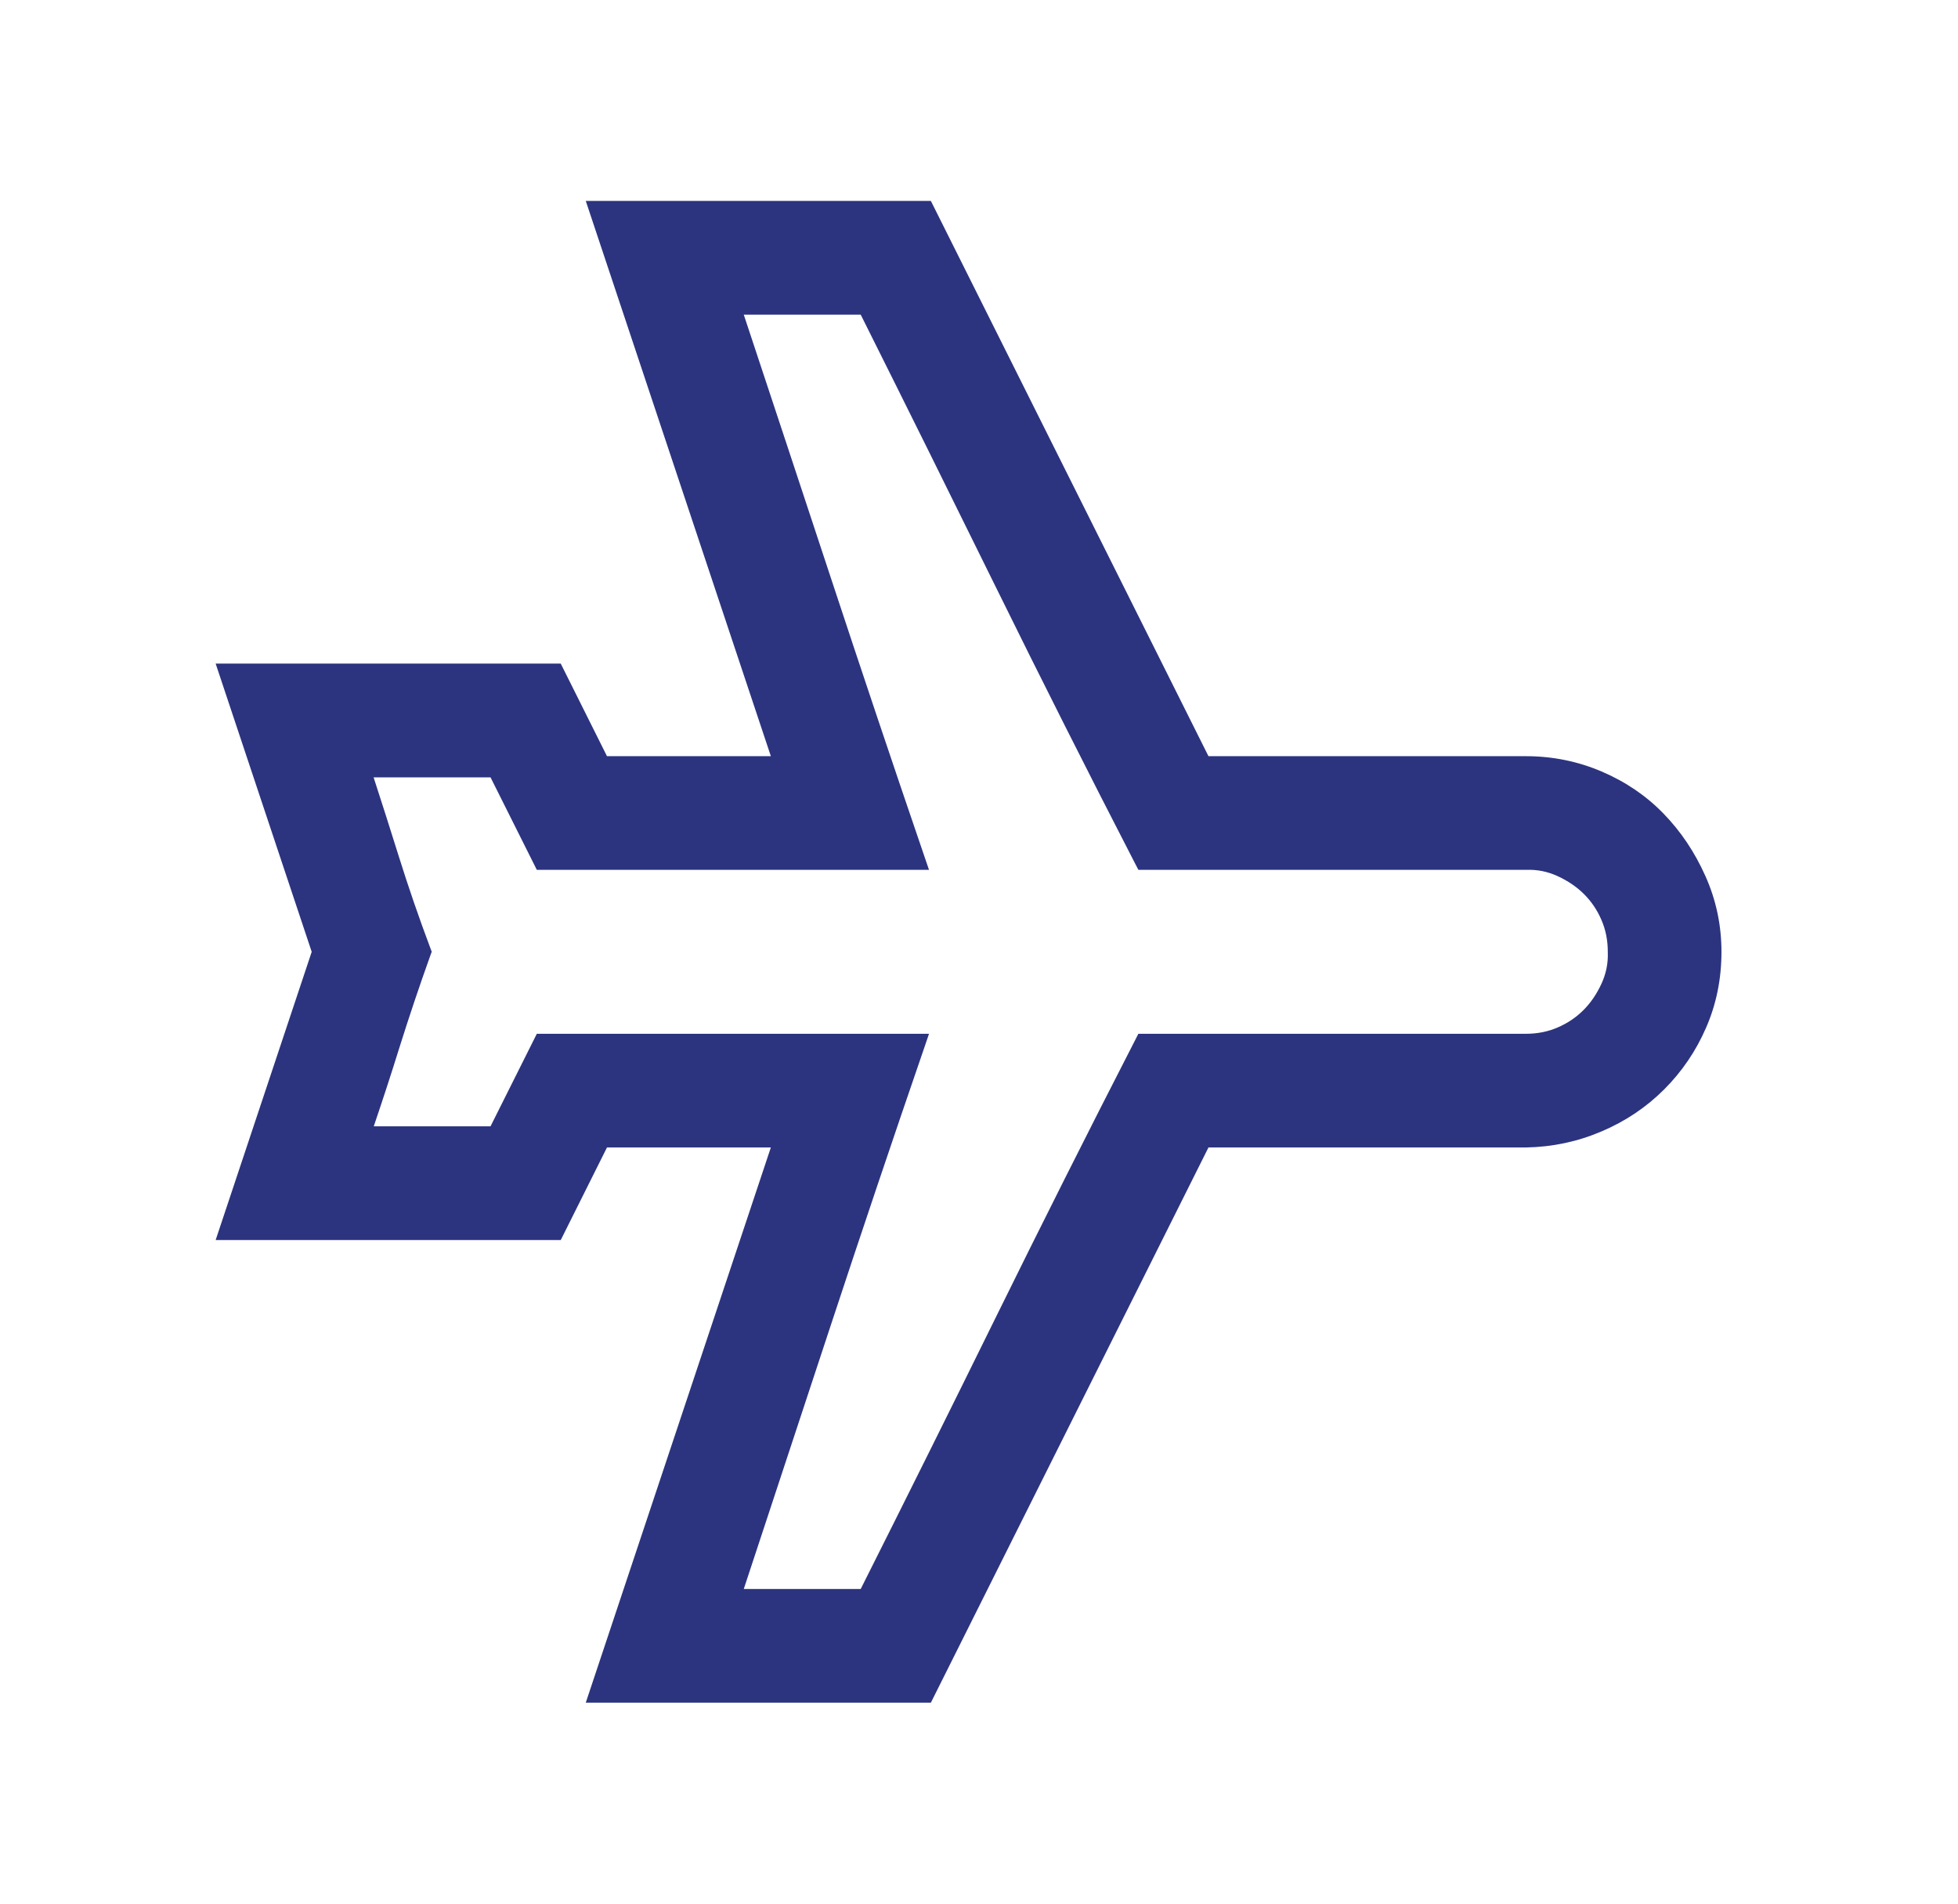
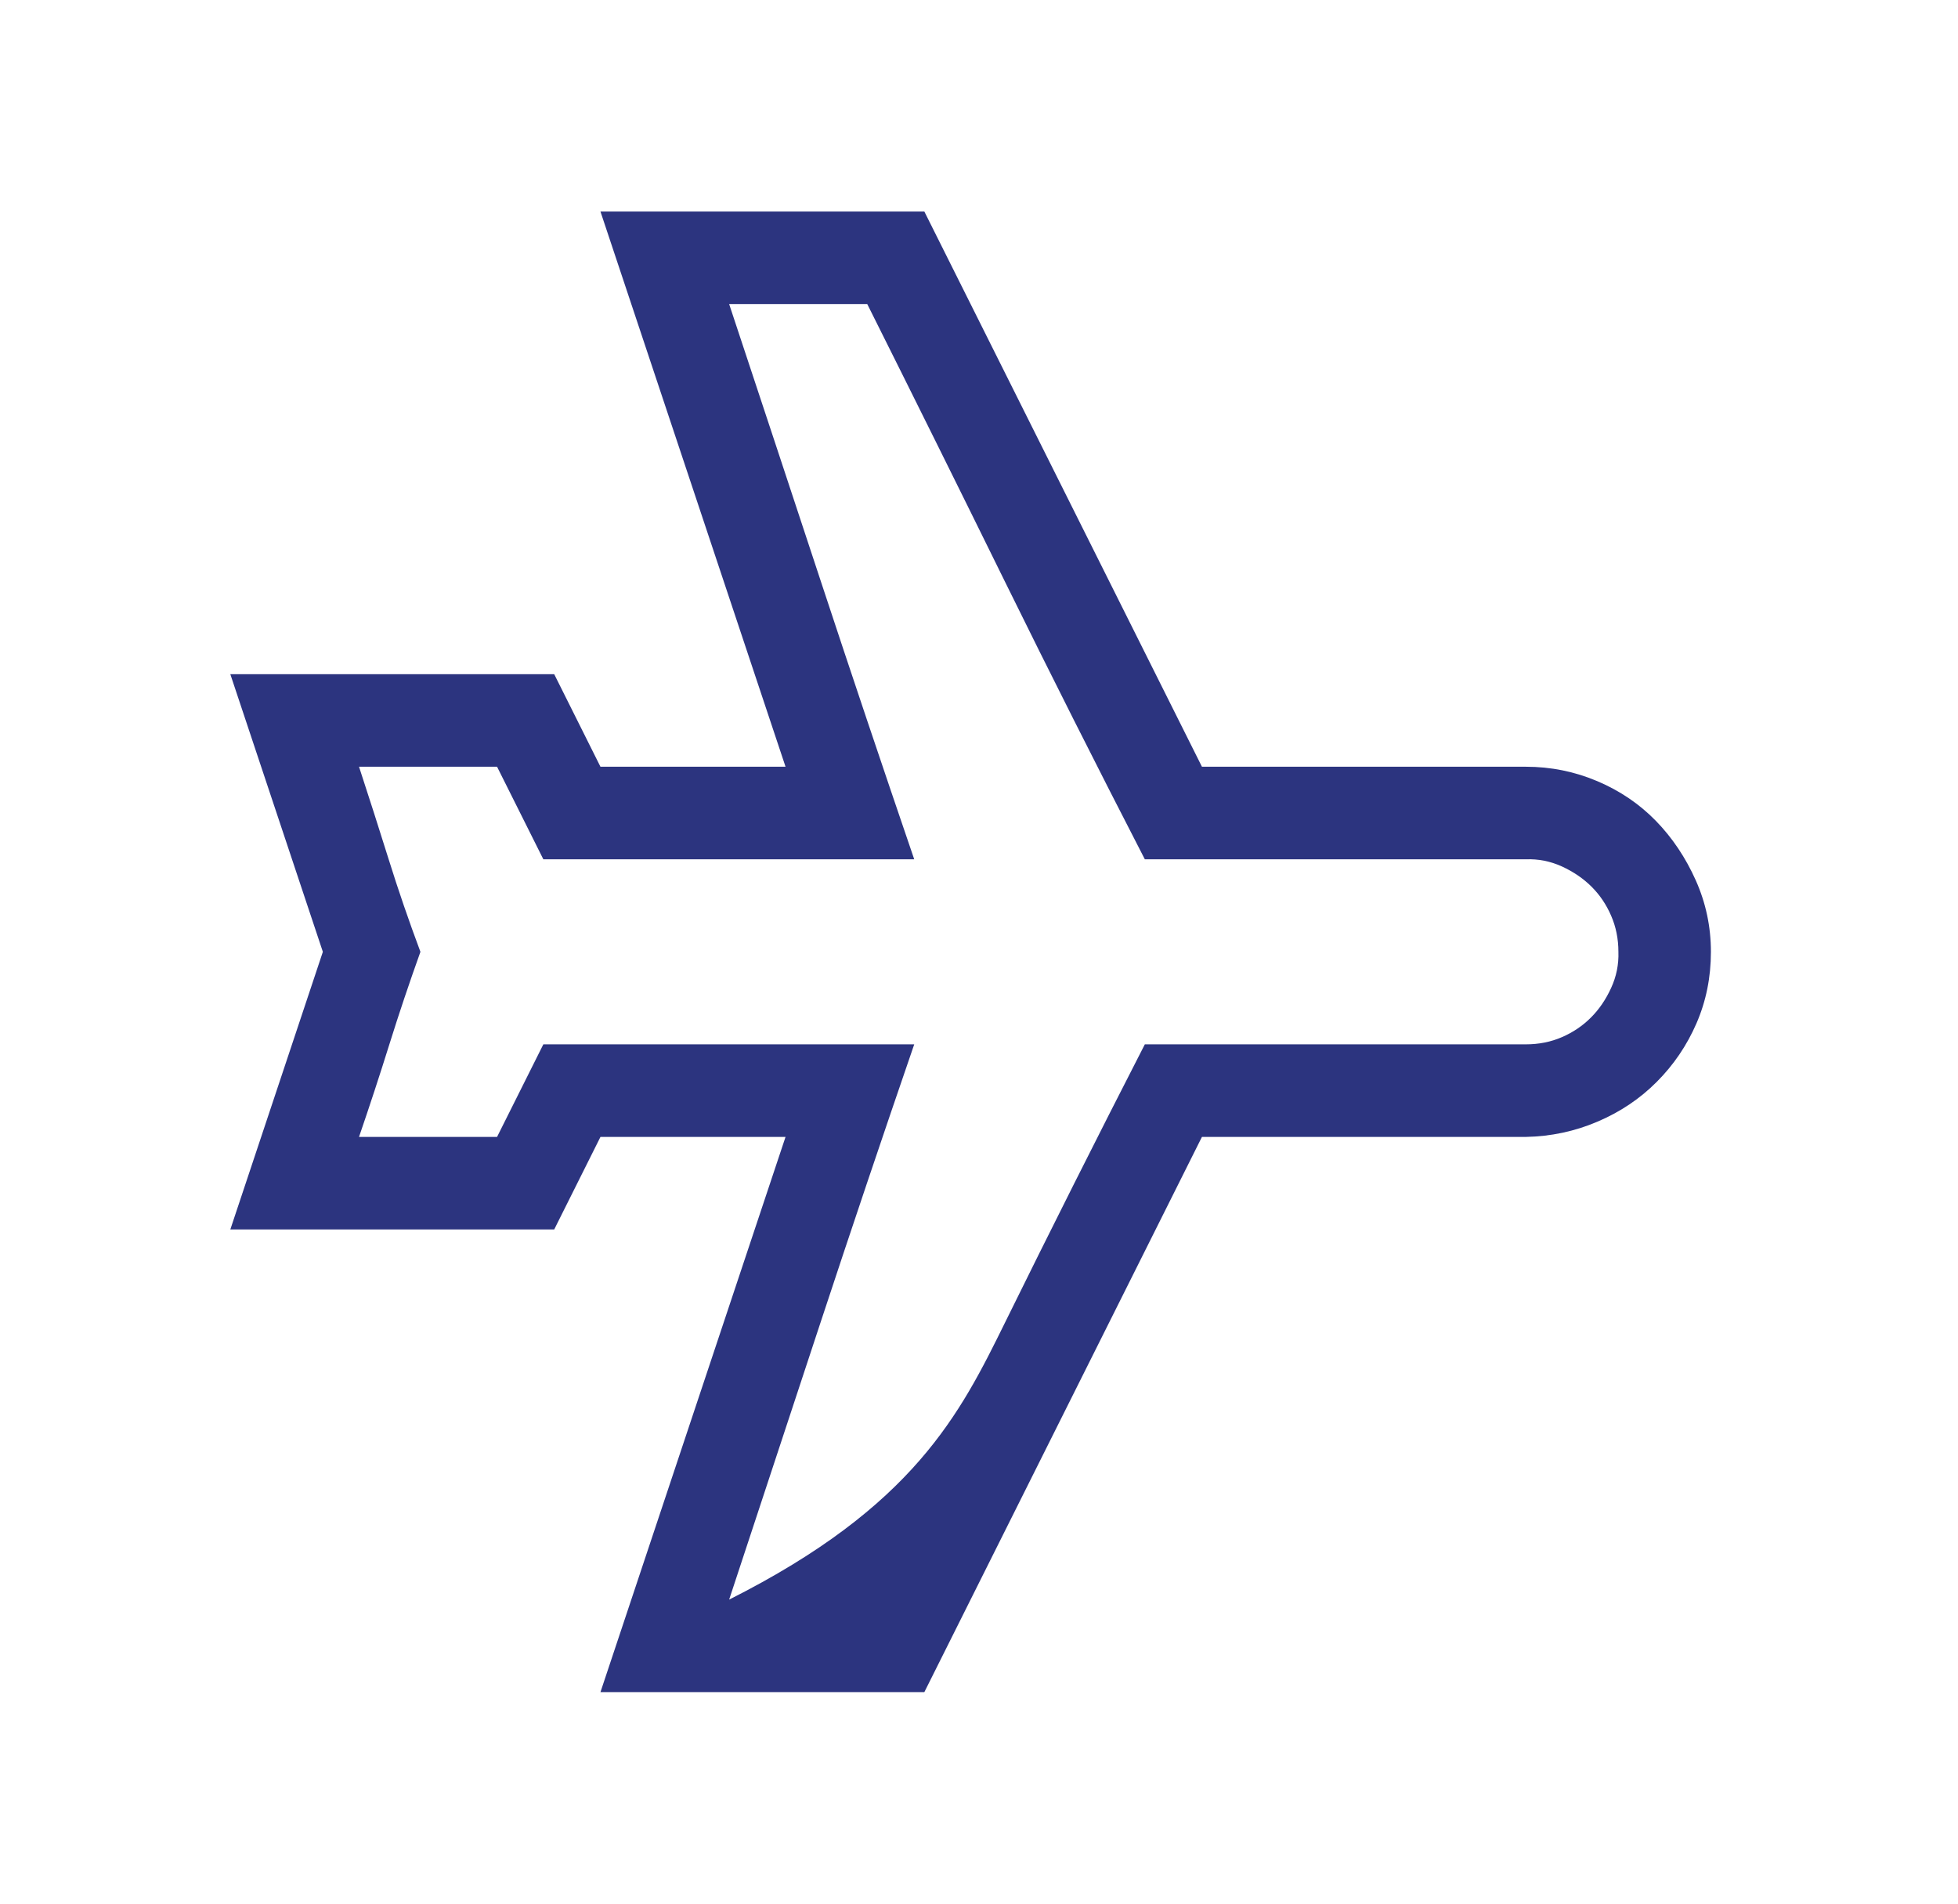
<svg xmlns="http://www.w3.org/2000/svg" width="36" height="35" viewBox="0 0 36 35" fill="none">
-   <path d="M28.054 14.097C28.515 14.097 28.953 14.186 29.37 14.363C29.787 14.54 30.145 14.784 30.447 15.094C30.748 15.404 30.992 15.768 31.178 16.184C31.364 16.601 31.457 17.039 31.457 17.5C31.457 17.97 31.368 18.408 31.191 18.816C31.014 19.223 30.77 19.582 30.46 19.892C30.15 20.203 29.787 20.446 29.37 20.623C28.953 20.801 28.515 20.894 28.054 20.903H22.099L16.995 31.111H11.04L14.443 20.903H11.04L10.19 22.604H4.235L5.936 17.5L4.235 12.396H10.19L11.04 14.097H14.443L11.04 3.889H16.995L22.099 14.097H28.054ZM28.054 19.201C28.293 19.201 28.515 19.157 28.719 19.068C28.922 18.98 29.1 18.86 29.25 18.709C29.401 18.559 29.525 18.377 29.622 18.165C29.72 17.952 29.764 17.73 29.756 17.5C29.756 17.261 29.711 17.039 29.622 16.835C29.534 16.631 29.414 16.454 29.264 16.304C29.113 16.153 28.931 16.029 28.719 15.931C28.506 15.834 28.285 15.79 28.054 15.799H21.049C20.172 14.097 19.317 12.4 18.484 10.708C17.651 9.015 16.805 7.309 15.945 5.59H13.406C13.973 7.3 14.536 9.002 15.094 10.694C15.652 12.387 16.224 14.088 16.809 15.799H9.99L9.139 14.097H6.601C6.787 14.664 6.968 15.231 7.146 15.799C7.323 16.366 7.518 16.933 7.73 17.5C7.527 18.067 7.336 18.634 7.159 19.201C6.982 19.768 6.796 20.335 6.601 20.903H9.139L9.99 19.201H16.809C16.224 20.903 15.652 22.6 15.094 24.292C14.536 25.985 13.973 27.691 13.406 29.41H15.945C16.805 27.699 17.651 25.998 18.484 24.305C19.317 22.613 20.172 20.912 21.049 19.201H28.054Z" fill="#2C347F" />
-   <path fill-rule="evenodd" clip-rule="evenodd" d="M10.77 3.694H17.115L22.219 13.903H28.054C28.541 13.903 29.005 13.996 29.446 14.184C29.885 14.371 30.266 14.629 30.586 14.959C30.904 15.286 31.16 15.668 31.355 16.105C31.553 16.546 31.651 17.012 31.651 17.5C31.651 17.995 31.558 18.46 31.369 18.893C31.183 19.323 30.925 19.702 30.597 20.03C30.269 20.358 29.885 20.616 29.446 20.802C29.006 20.99 28.543 21.088 28.058 21.097L28.054 21.097L22.219 21.097L17.115 31.305H10.77L14.173 21.097H11.16L10.31 22.799H3.965L5.731 17.5L3.965 12.201H10.31L11.16 13.903H14.173L10.77 3.694ZM11.31 4.083L14.713 14.292H10.92L10.069 12.59H4.504L6.141 17.5L4.504 22.41H10.069L10.92 20.708H14.713L11.31 30.917H16.875L21.979 20.708H28.052C28.488 20.7 28.901 20.612 29.294 20.445C29.688 20.277 30.03 20.047 30.322 19.755C30.615 19.462 30.845 19.124 31.013 18.738C31.179 18.357 31.262 17.944 31.262 17.5C31.262 17.066 31.175 16.655 31 16.263C30.823 15.867 30.592 15.522 30.307 15.229C30.025 14.939 29.688 14.71 29.294 14.542C28.902 14.375 28.489 14.292 28.054 14.292H21.979L16.875 4.083H11.31ZM13.137 5.396H16.065L16.119 5.503C16.979 7.223 17.825 8.929 18.658 10.622C19.474 12.278 20.31 13.939 21.168 15.604H28.05C28.31 15.595 28.561 15.645 28.8 15.755C29.031 15.861 29.233 15.998 29.401 16.166C29.57 16.335 29.703 16.533 29.801 16.758C29.9 16.987 29.949 17.234 29.95 17.496C29.959 17.756 29.909 18.007 29.799 18.245C29.693 18.477 29.556 18.678 29.388 18.847C29.219 19.016 29.021 19.149 28.796 19.247C28.566 19.347 28.318 19.396 28.054 19.396H21.168C20.31 21.069 19.474 22.735 18.658 24.391C17.825 26.084 16.979 27.786 16.119 29.497L16.065 29.604H13.137L14.91 24.231C15.44 22.623 15.982 21.012 16.537 19.396H10.11L9.26 21.097H6.328L6.417 20.84C6.611 20.274 6.797 19.709 6.973 19.143C7.144 18.596 7.328 18.049 7.523 17.501C7.319 16.953 7.131 16.405 6.96 15.857C6.783 15.29 6.602 14.724 6.416 14.158L6.332 13.903H9.26L10.11 15.604H16.537C15.983 13.98 15.44 12.364 14.91 10.755C14.351 9.063 13.789 7.362 13.222 5.651L13.137 5.396ZM13.675 5.785C14.214 7.409 14.748 9.025 15.279 10.633C15.837 12.325 16.408 14.026 16.993 15.736L17.081 15.993H9.87L9.019 14.292H6.869C7.026 14.774 7.18 15.258 7.331 15.741C7.507 16.304 7.701 16.868 7.913 17.432L7.938 17.498L7.913 17.566C7.711 18.13 7.521 18.695 7.344 19.259C7.194 19.742 7.036 20.225 6.872 20.708H9.019L9.87 19.007H17.081L16.993 19.265C16.408 20.965 15.837 22.661 15.279 24.353L13.675 29.215H15.825C16.666 27.541 17.494 25.876 18.309 24.22C19.143 22.526 19.998 20.824 20.876 19.113L20.93 19.007H28.054C28.269 19.007 28.464 18.967 28.641 18.89C28.824 18.811 28.98 18.705 29.113 18.572C29.246 18.439 29.357 18.277 29.446 18.084C29.531 17.898 29.569 17.707 29.561 17.507L29.561 17.5C29.561 17.285 29.521 17.09 29.444 16.913C29.365 16.73 29.259 16.574 29.126 16.441C28.993 16.308 28.831 16.197 28.638 16.108C28.452 16.023 28.261 15.985 28.061 15.993L28.054 15.993L20.931 15.993L20.876 15.888C19.998 14.185 19.143 12.487 18.309 10.793C17.494 9.137 16.666 7.467 15.825 5.785H13.675Z" fill="#2C347F" />
+   <path d="M28.054 14.097C28.515 14.097 28.953 14.186 29.37 14.363C29.787 14.54 30.145 14.784 30.447 15.094C30.748 15.404 30.992 15.768 31.178 16.184C31.364 16.601 31.457 17.039 31.457 17.5C31.457 17.97 31.368 18.408 31.191 18.816C31.014 19.223 30.77 19.582 30.46 19.892C30.15 20.203 29.787 20.446 29.37 20.623C28.953 20.801 28.515 20.894 28.054 20.903H22.099L16.995 31.111H11.04L14.443 20.903H11.04L10.19 22.604H4.235L5.936 17.5L4.235 12.396H10.19L11.04 14.097H14.443L11.04 3.889H16.995L22.099 14.097H28.054ZM28.054 19.201C28.293 19.201 28.515 19.157 28.719 19.068C28.922 18.98 29.1 18.86 29.25 18.709C29.401 18.559 29.525 18.377 29.622 18.165C29.72 17.952 29.764 17.73 29.756 17.5C29.756 17.261 29.711 17.039 29.622 16.835C29.534 16.631 29.414 16.454 29.264 16.304C29.113 16.153 28.931 16.029 28.719 15.931C28.506 15.834 28.285 15.79 28.054 15.799H21.049C20.172 14.097 19.317 12.4 18.484 10.708C17.651 9.015 16.805 7.309 15.945 5.59H13.406C13.973 7.3 14.536 9.002 15.094 10.694C15.652 12.387 16.224 14.088 16.809 15.799H9.99L9.139 14.097H6.601C6.787 14.664 6.968 15.231 7.146 15.799C7.323 16.366 7.518 16.933 7.73 17.5C7.527 18.067 7.336 18.634 7.159 19.201C6.982 19.768 6.796 20.335 6.601 20.903H9.139L9.99 19.201H16.809C16.224 20.903 15.652 22.6 15.094 24.292C14.536 25.985 13.973 27.691 13.406 29.41C16.805 27.699 17.651 25.998 18.484 24.305C19.317 22.613 20.172 20.912 21.049 19.201H28.054Z" fill="#2C347F" />
</svg>